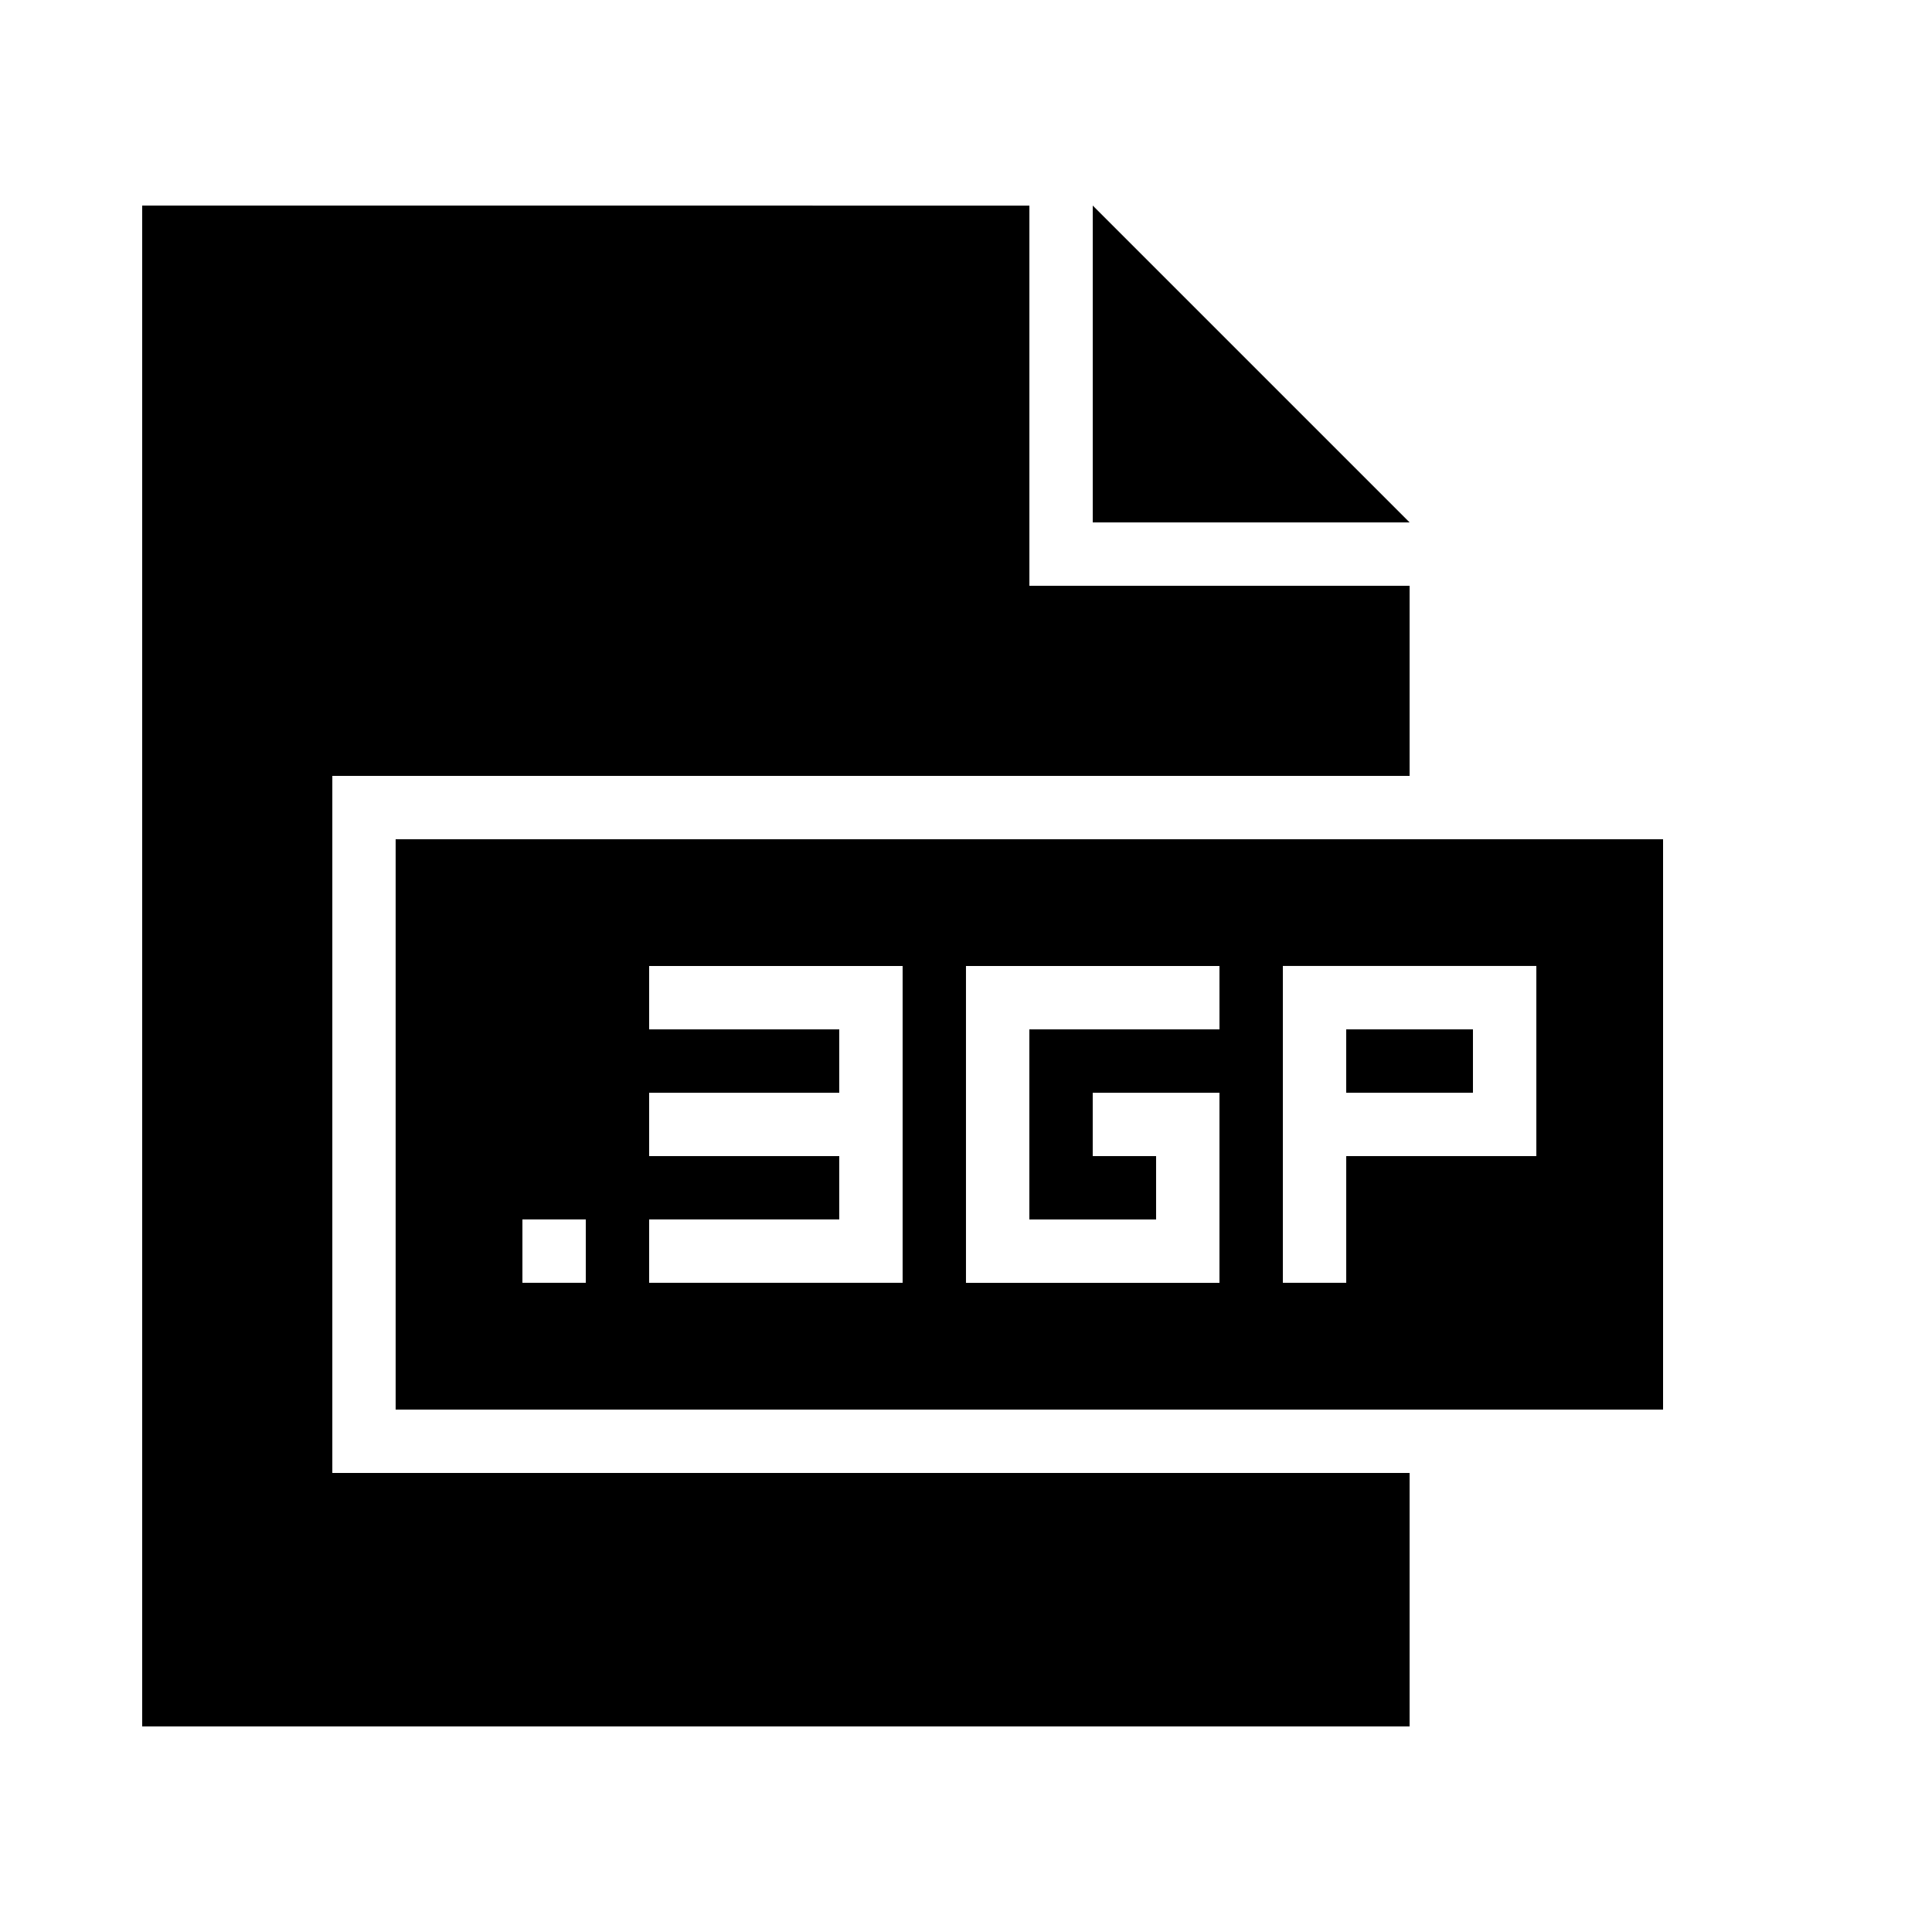
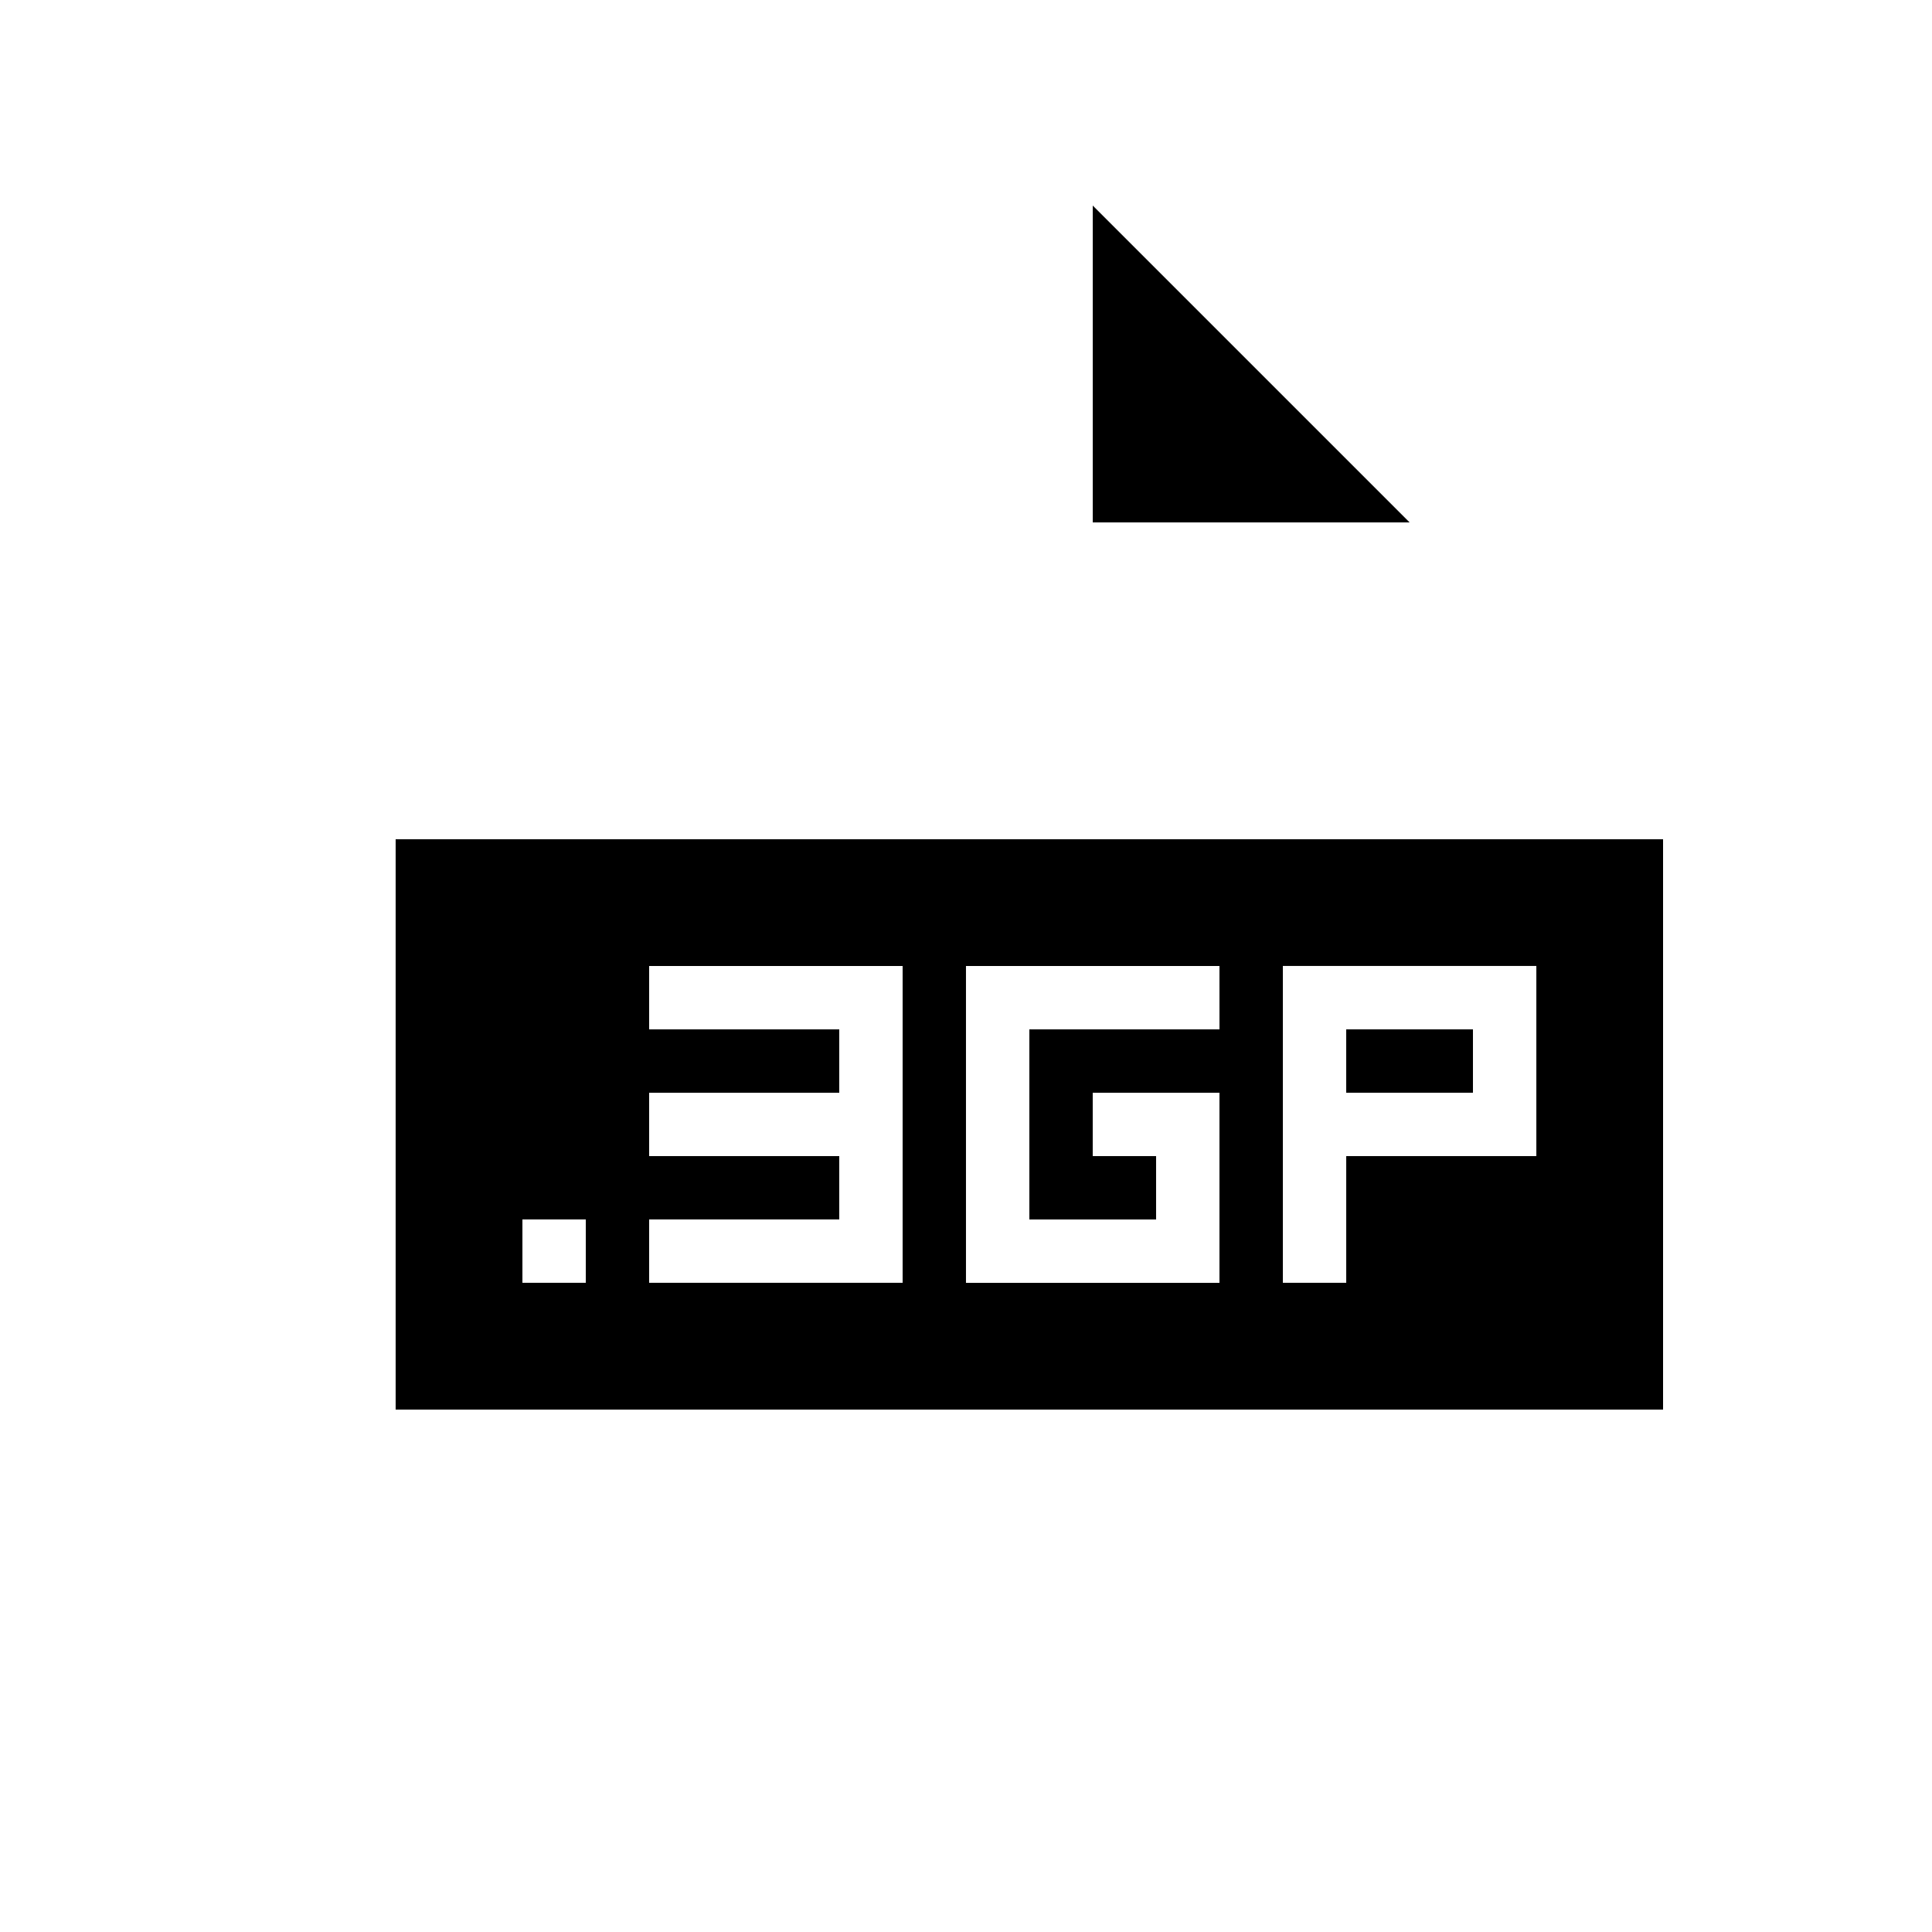
<svg xmlns="http://www.w3.org/2000/svg" fill="#000000" width="800px" height="800px" version="1.1" viewBox="144 144 512 512">
  <g>
-     <path d="m181.68 198.48v403.05h335.88v-67.176h-285.49v-184.73h285.49v-50.379h-100.76v-100.76z" />
    <path d="m433.59 198.48v83.965h83.969z" />
    <path d="m500.76 416.79h33.586v16.793h-33.586z" />
    <path d="m584.73 517.55v-151.14h-335.88v151.14zm-285.49-33.59h-16.793v-16.793h16.793zm83.965 0h-67.176v-16.793h50.383v-16.793h-50.383v-16.793h50.383v-16.793h-50.383v-16.793h67.176zm83.969-67.172h-50.383v50.383h33.586v-16.793h-16.793v-16.793h33.586v50.383h-67.176v-83.969h67.176zm33.59 67.172h-16.793v-83.969h67.176v50.383h-50.383z" />
  </g>
</svg>